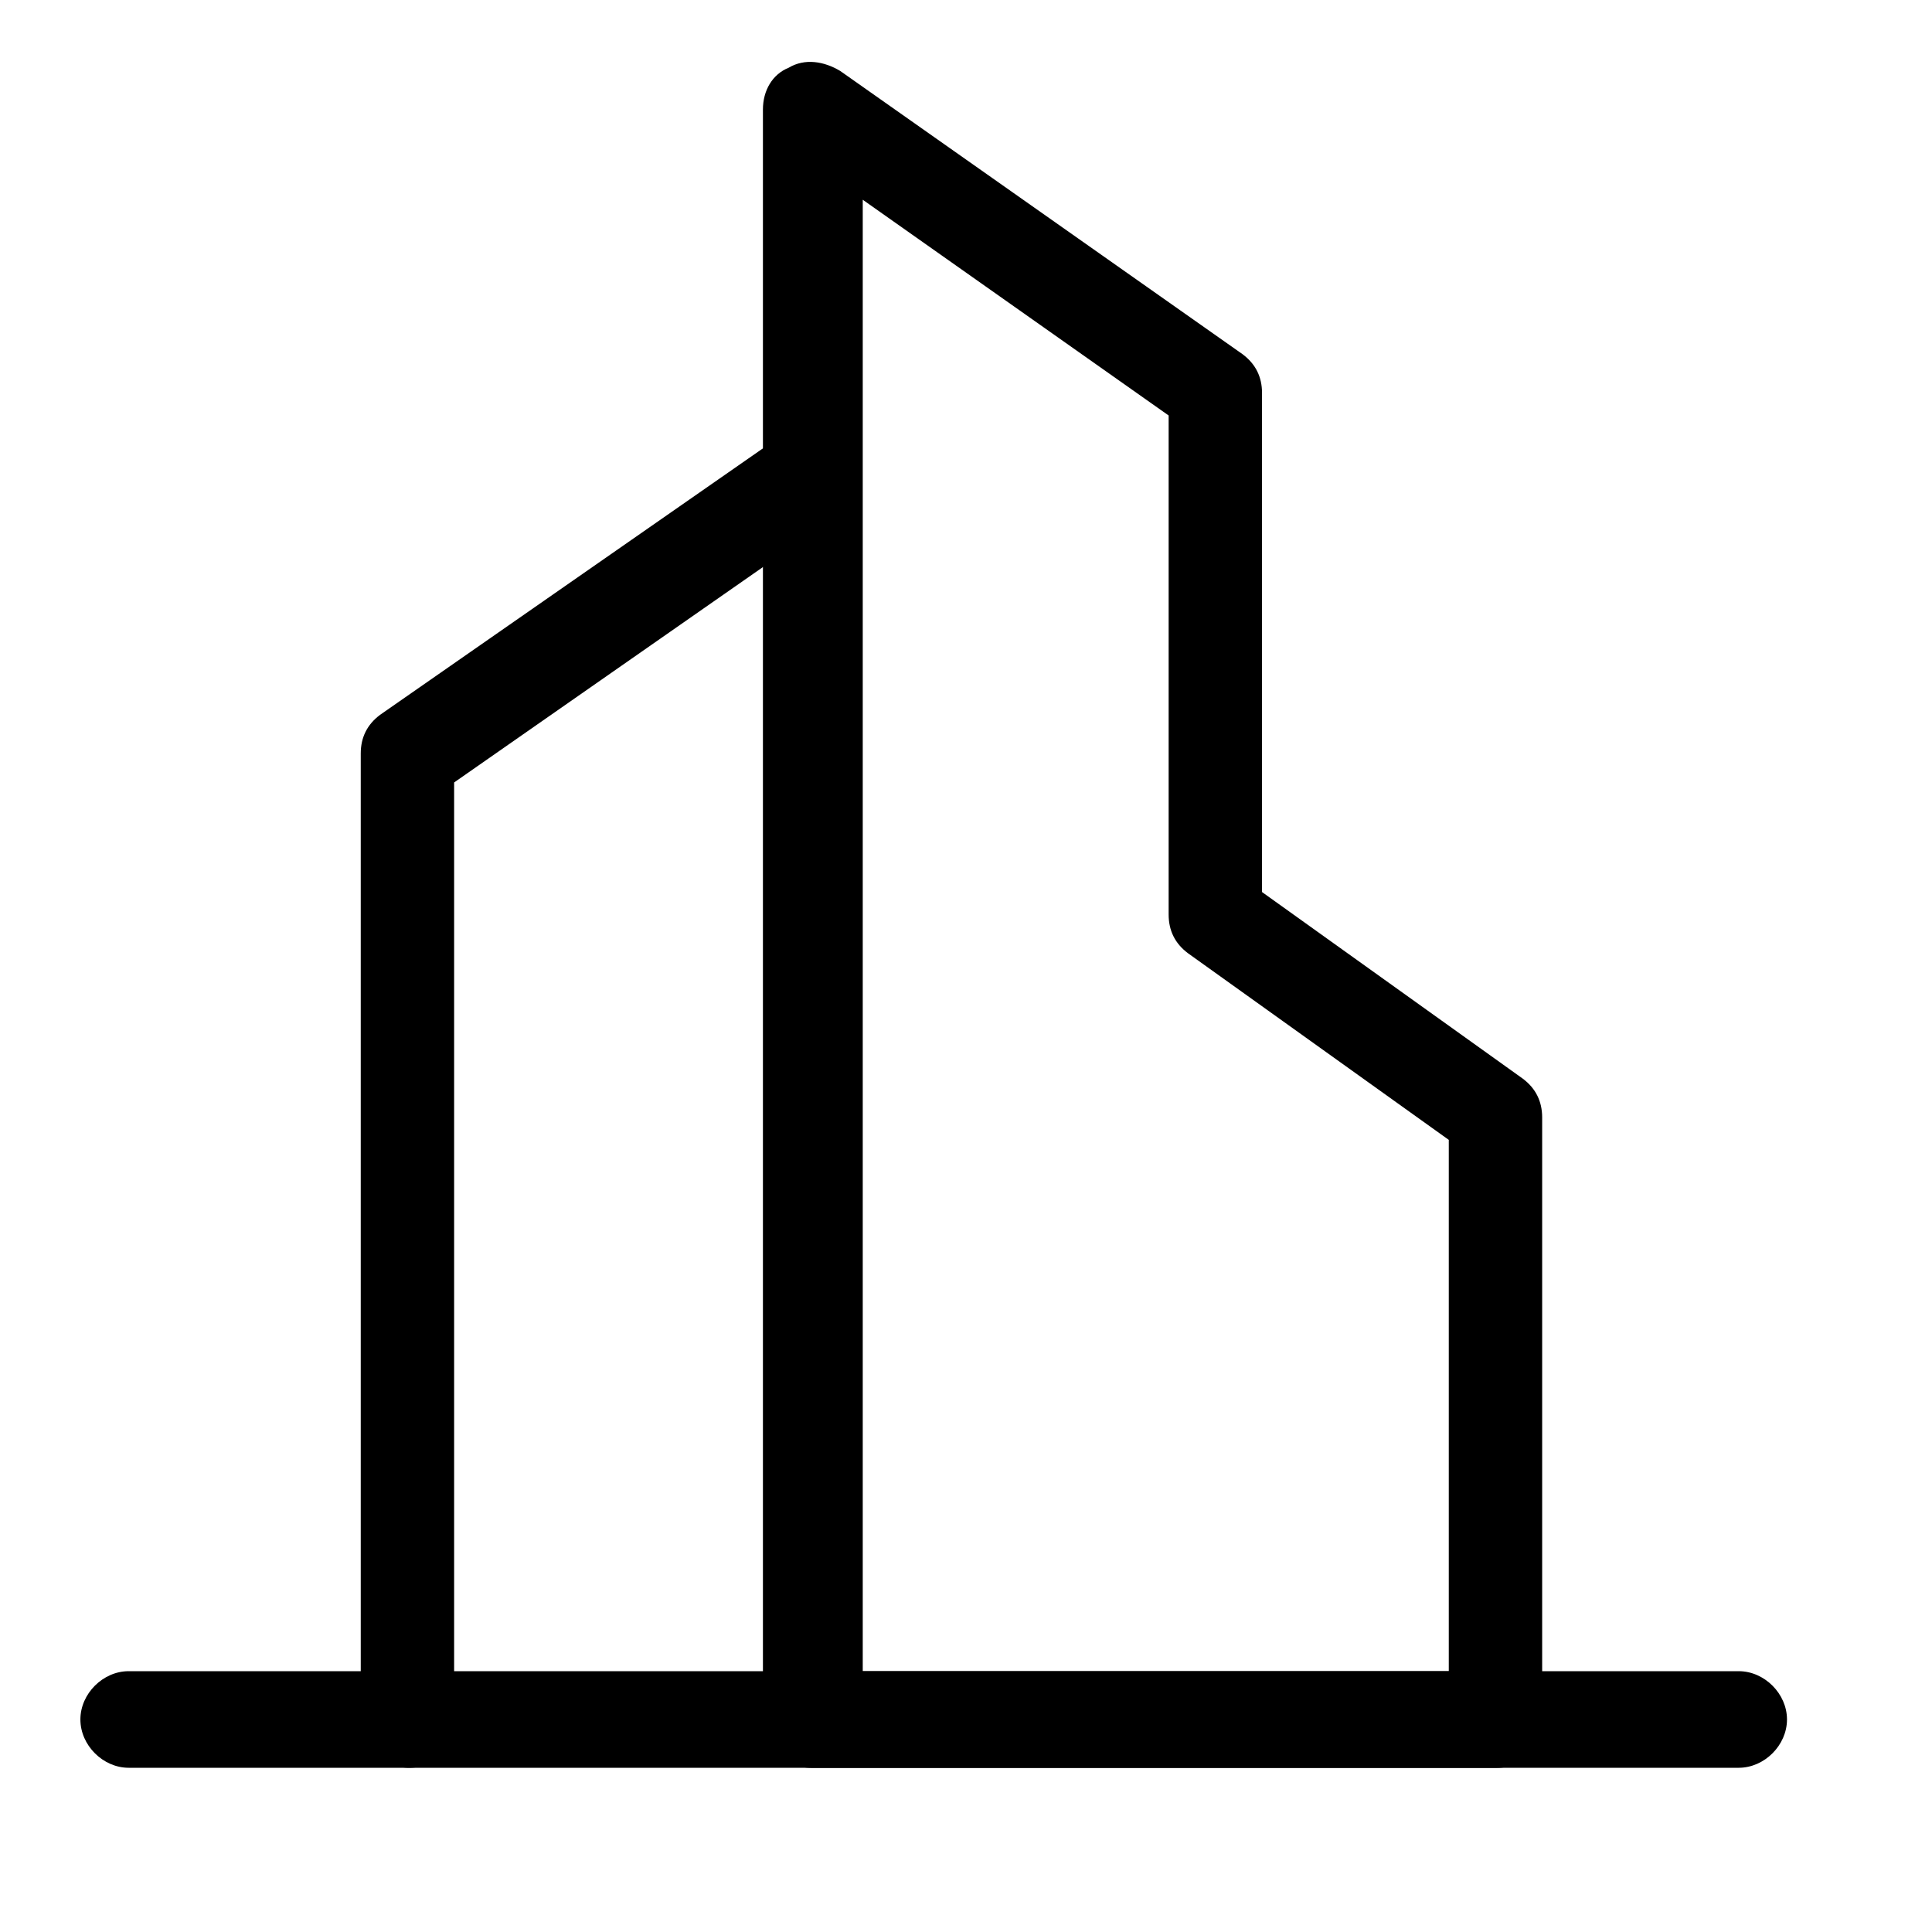
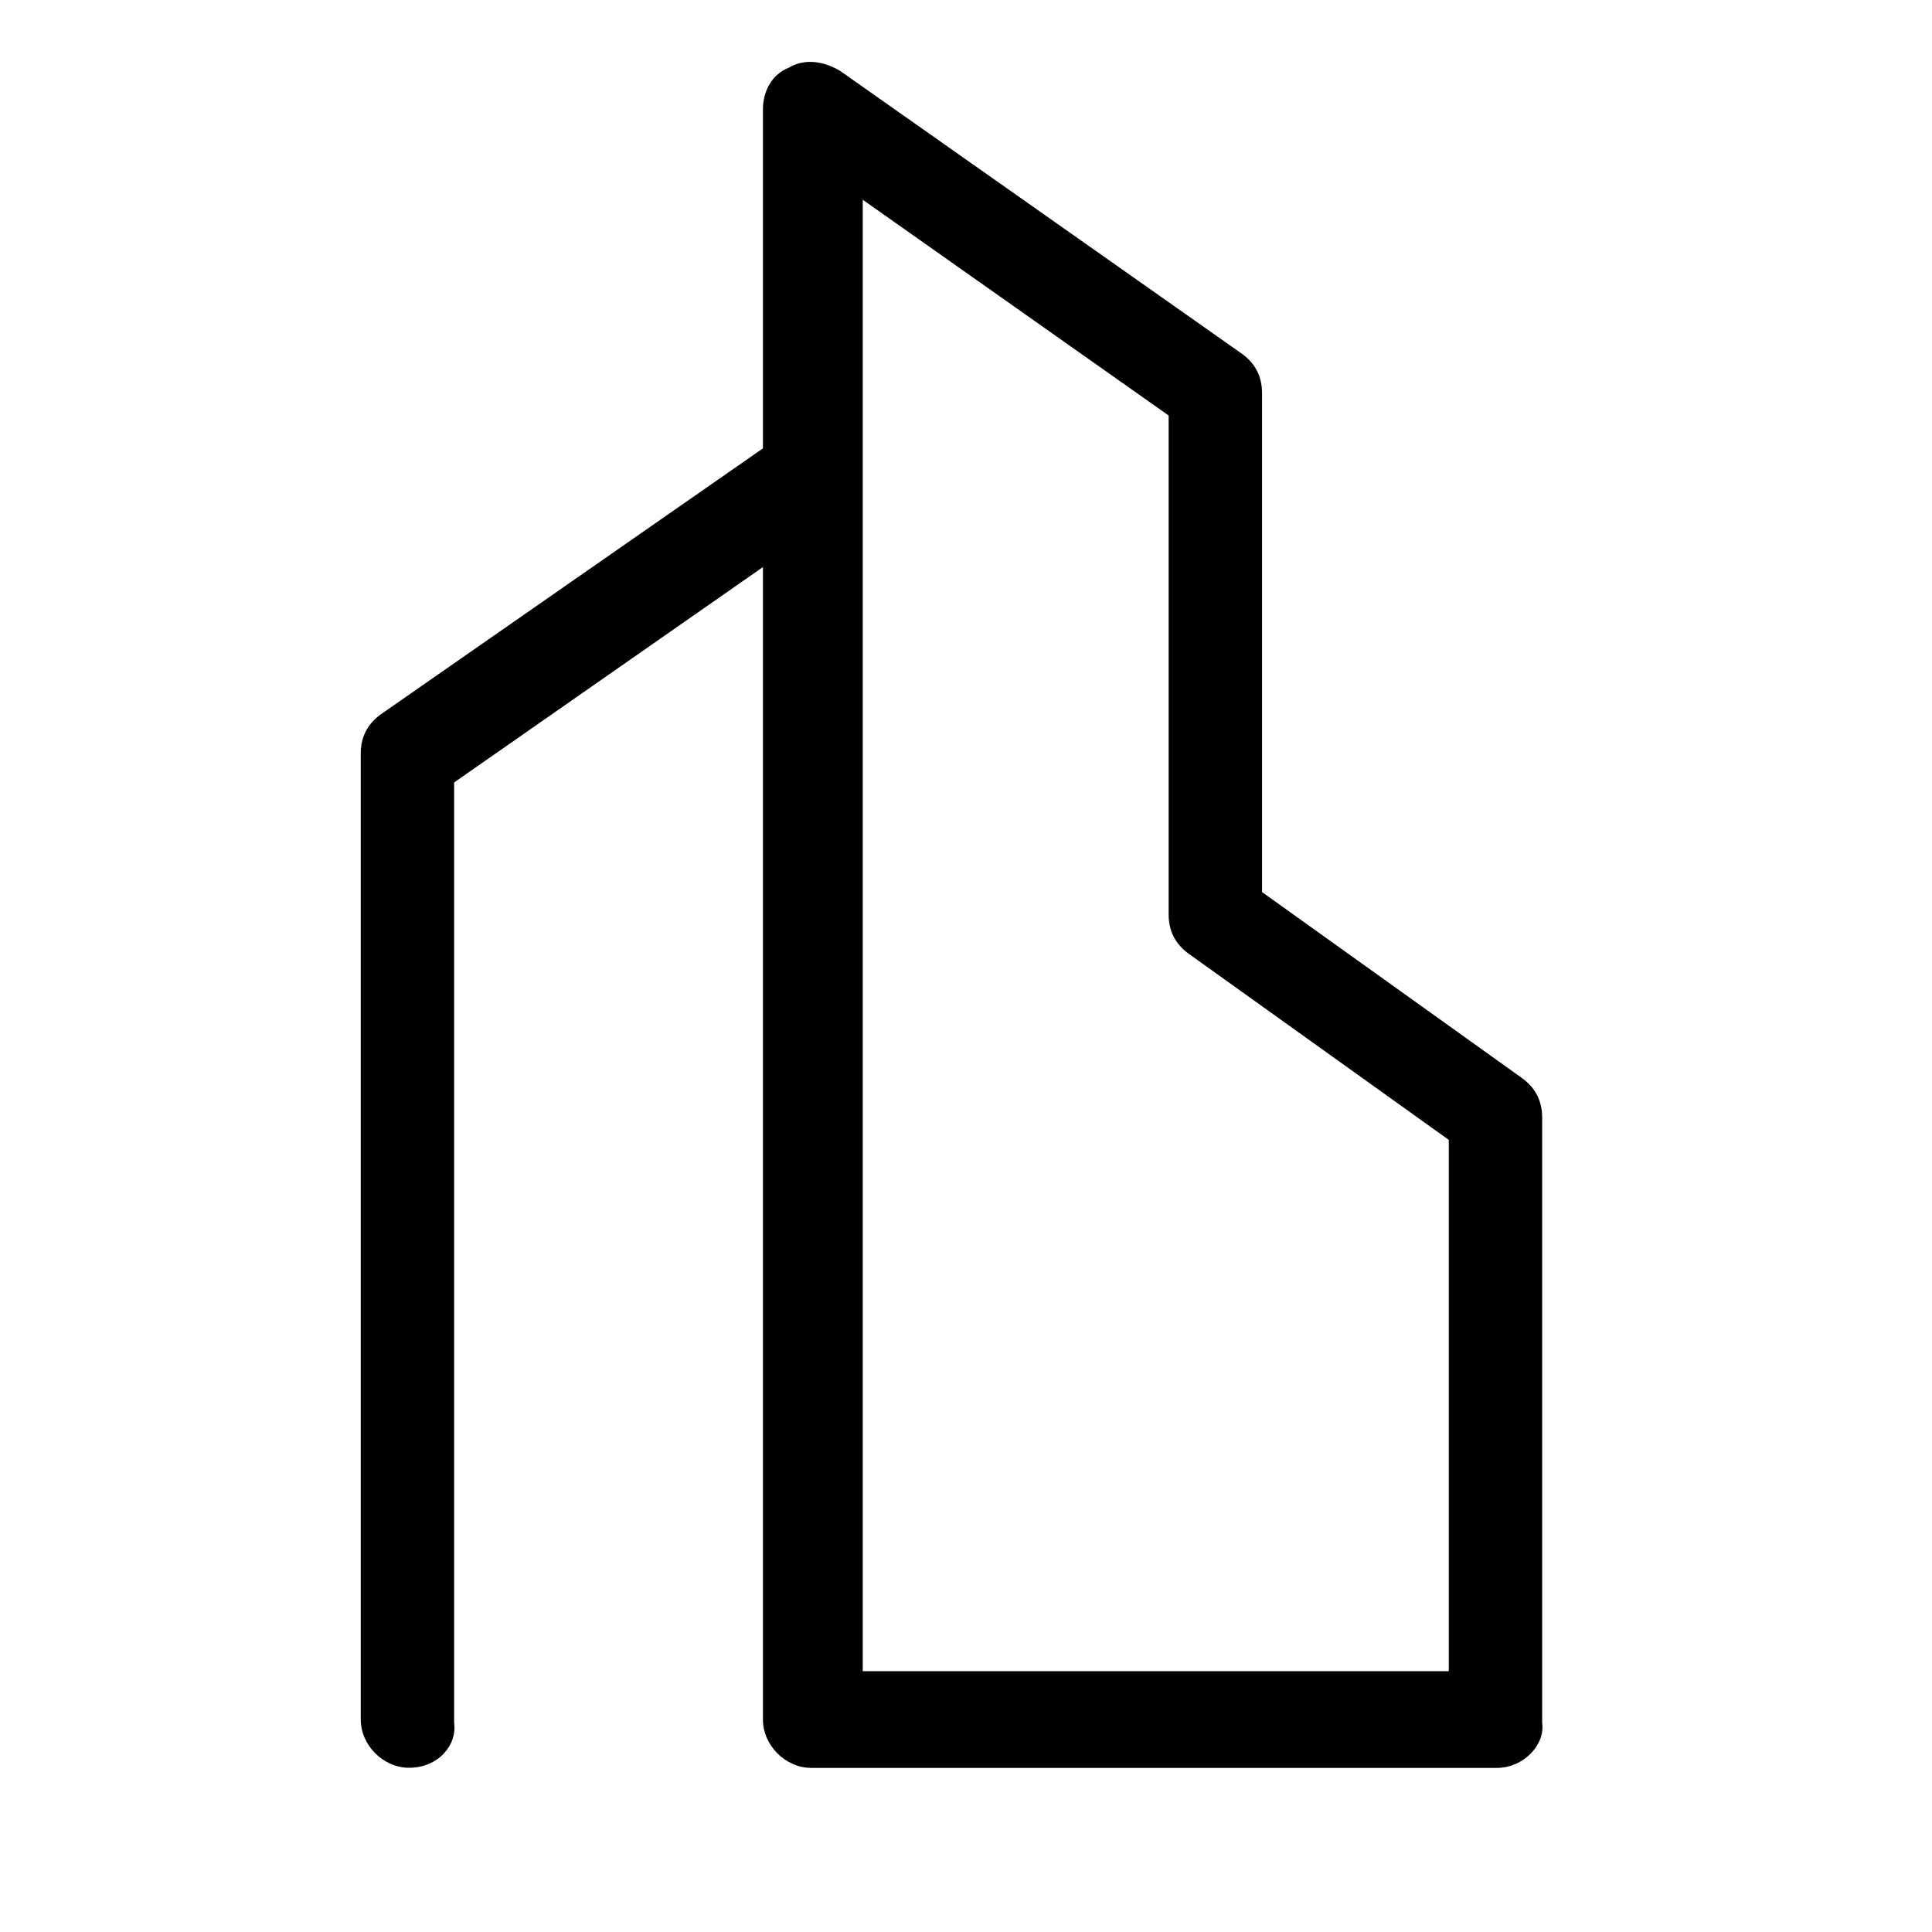
<svg xmlns="http://www.w3.org/2000/svg" width="18" height="18" viewBox="0 0 18 18" fill="none">
  <path d="M3.811 16.47C3.571 16.47 3.361 16.26 3.361 16.02V7.02C3.361 6.87 3.421 6.75 3.541 6.66L7.291 4.05C7.501 3.9 7.771 3.96 7.921 4.17C8.071 4.38 8.011 4.65 7.801 4.8L4.231 7.29V16.05C4.261 16.26 4.081 16.47 3.811 16.47Z" fill="black" />
  <path d="M13.948 16.471H7.558C7.318 16.471 7.108 16.261 7.108 16.02V1.021C7.108 0.841 7.198 0.691 7.348 0.631C7.498 0.541 7.678 0.571 7.828 0.661L11.578 3.301C11.698 3.391 11.758 3.511 11.758 3.661V8.311L14.188 10.05C14.308 10.14 14.368 10.261 14.368 10.411V16.05C14.398 16.261 14.188 16.471 13.948 16.471ZM8.008 15.57H13.498V10.62L11.068 8.881C10.948 8.791 10.888 8.671 10.888 8.521V3.871L8.038 1.861V15.57H8.008Z" fill="black" />
-   <path d="M16.199 16.47H1.199C0.959 16.47 0.749 16.26 0.749 16.02C0.749 15.78 0.959 15.57 1.199 15.57H16.199C16.439 15.57 16.649 15.78 16.649 16.02C16.649 16.26 16.439 16.47 16.199 16.47Z" fill="black" />
</svg>